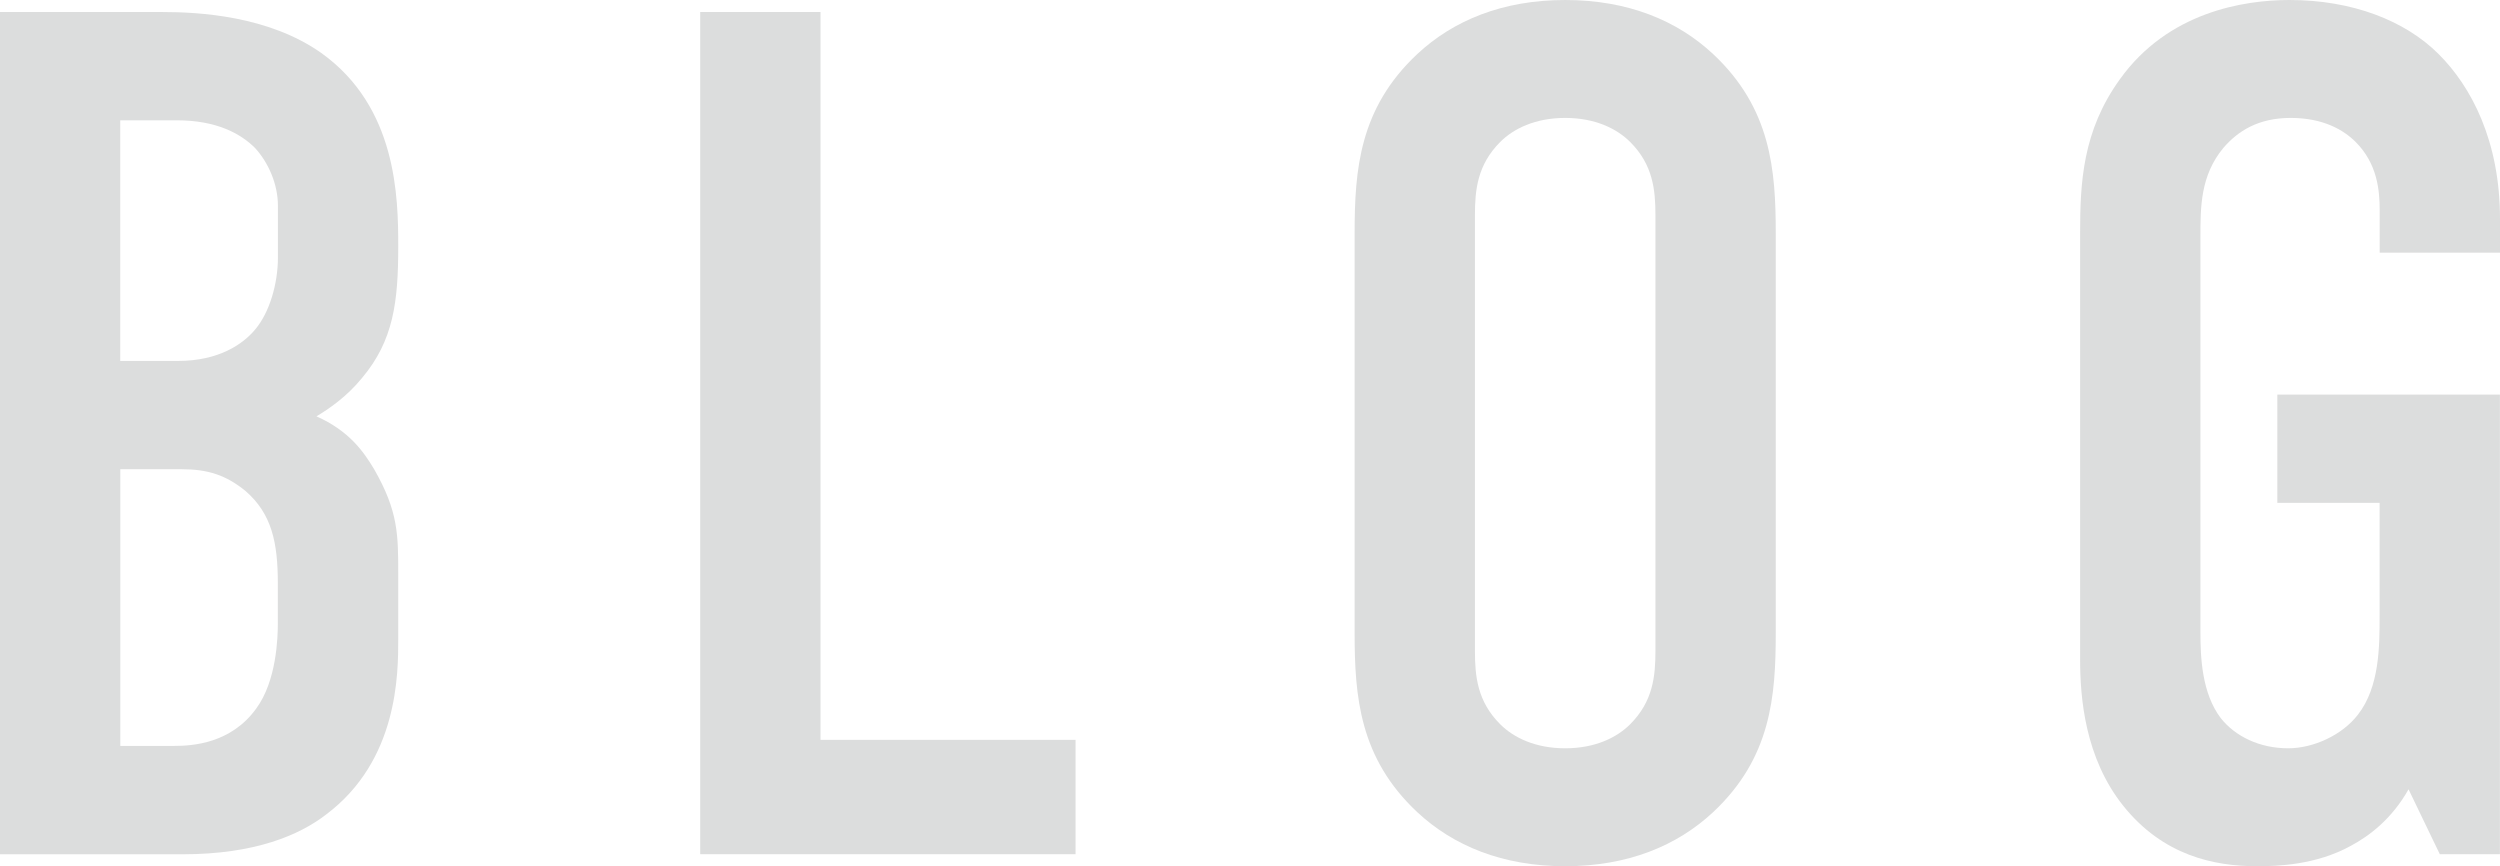
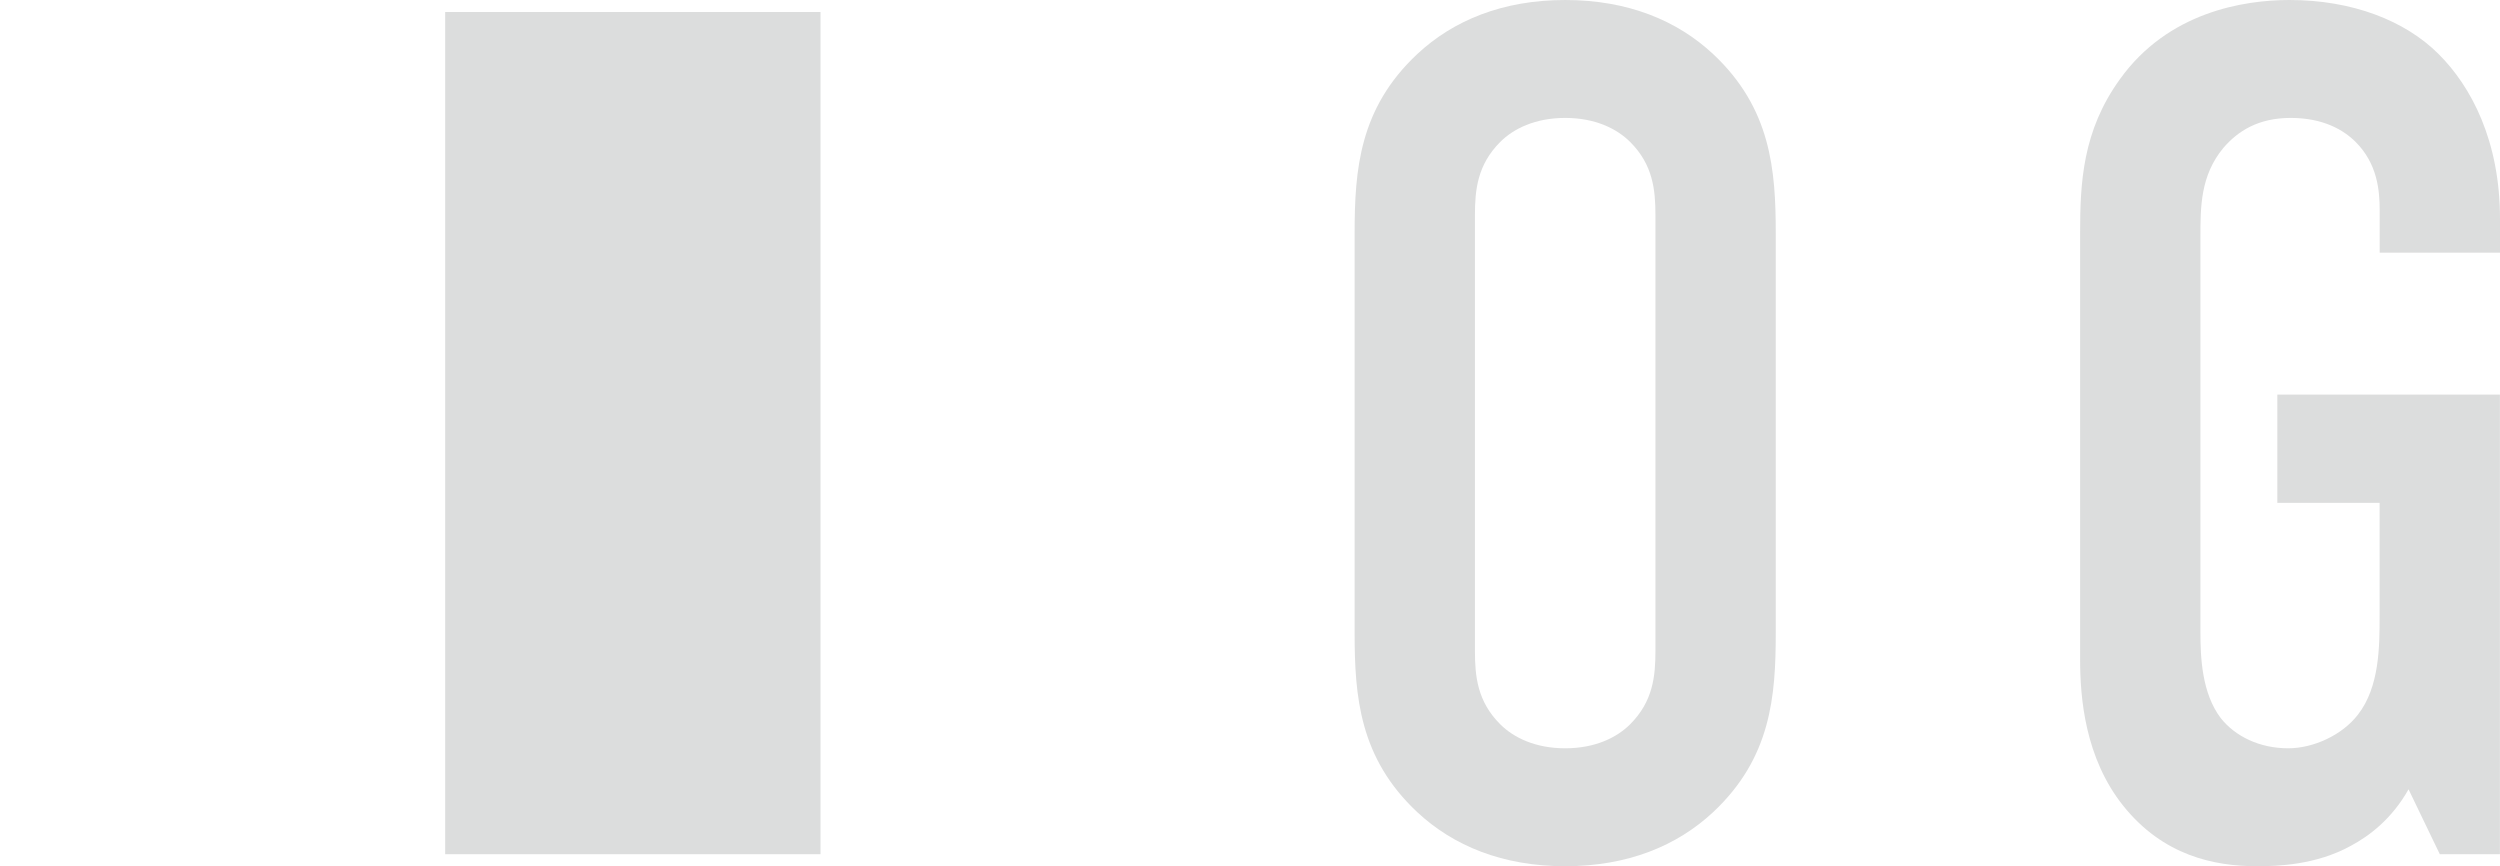
<svg xmlns="http://www.w3.org/2000/svg" id="_レイヤー_2" viewBox="0 0 303.59 105.19">
  <defs>
    <style>.cls-1{fill:#dcdddd;}</style>
  </defs>
  <g id="PC">
    <g id="header">
-       <path class="cls-1" d="M19.72,1.46c4.38,0,12.86.44,19.29,4.97,9.2,6.57,9.35,17.53,9.35,23.52,0,6.72-.58,11.4-4.38,15.93-1.9,2.34-4.09,3.8-5.55,4.68,3.94,1.75,5.7,4.24,7.01,6.43,2.92,5.11,2.92,7.89,2.92,12.86v7.74c0,4.24,0,14.76-8.77,21.33-3.21,2.48-8.62,4.82-17.39,4.82H0V1.46h19.72ZM14.61,43.83h7.01c4.97,0,7.89-2.05,9.35-3.8,1.75-2.05,2.78-5.55,2.78-8.77v-6.28c0-2.63-1.17-5.26-2.78-7.01-1.75-1.75-4.68-3.36-9.5-3.36h-6.87v29.22ZM14.61,90.58h6.57c2.19,0,6.87-.29,9.93-4.53,2.48-3.36,2.63-8.62,2.63-10.37v-4.82c0-4.97-.73-8.47-3.94-11.25-2.34-1.9-4.53-2.63-7.74-2.63h-7.45v33.6Z" />
-       <path class="cls-1" d="M99.64,1.46v88.39h30.97v13.88h-45.58V1.46h14.61Z" />
+       <path class="cls-1" d="M99.64,1.46v88.39v13.88h-45.58V1.46h14.61Z" />
      <path class="cls-1" d="M164.5,28.34c0-7.74.58-15.19,7.6-21.77,4.38-4.09,10.37-6.57,17.97-6.57s13.59,2.48,17.97,6.57c7.01,6.57,7.6,14.03,7.6,21.77v48.51c0,7.74-.58,15.19-7.6,21.77-4.38,4.09-10.37,6.57-17.97,6.57s-13.59-2.48-17.97-6.57c-7.01-6.57-7.6-14.03-7.6-21.77V28.34ZM201.03,26.15c0-3.07-.29-6.14-3.07-8.91-1.61-1.61-4.24-2.92-7.89-2.92s-6.28,1.31-7.89,2.92c-2.78,2.78-3.07,5.84-3.07,8.91v52.89c0,3.07.29,6.14,3.07,8.91,1.61,1.61,4.24,2.92,7.89,2.92s6.28-1.31,7.89-2.92c2.78-2.78,3.07-5.84,3.07-8.91V26.15Z" />
      <path class="cls-1" d="M292.49,95.84c-2.05,3.65-4.82,5.7-7.01,6.87-4.24,2.34-8.91,2.48-11.4,2.48-5.26,0-11.4-1.31-16.22-7.31-4.68-5.84-5.26-13.15-5.26-17.82V28.34c0-6.14.29-12.42,4.82-18.7,5.84-8.18,15.05-9.64,20.6-9.64,7.6,0,14.03,2.48,18.12,6.57,3.95,3.94,7.45,10.52,7.45,20.02v4.09h-14.61v-5.11c0-2.48-.29-5.7-2.92-8.33-1.46-1.46-3.94-2.92-7.89-2.92s-6.43,1.61-8.18,3.65c-2.78,3.36-2.78,7.16-2.78,10.81v47.92c0,3.07.15,7.45,2.48,10.52,1.75,2.19,4.68,3.65,8.18,3.65,3.07,0,6.57-1.61,8.47-4.09,2.63-3.36,2.63-8.33,2.63-11.98v-13.73h-12.42v-13.15h27.03v55.81h-7.3l-3.8-7.89Z" />
    </g>
  </g>
</svg>